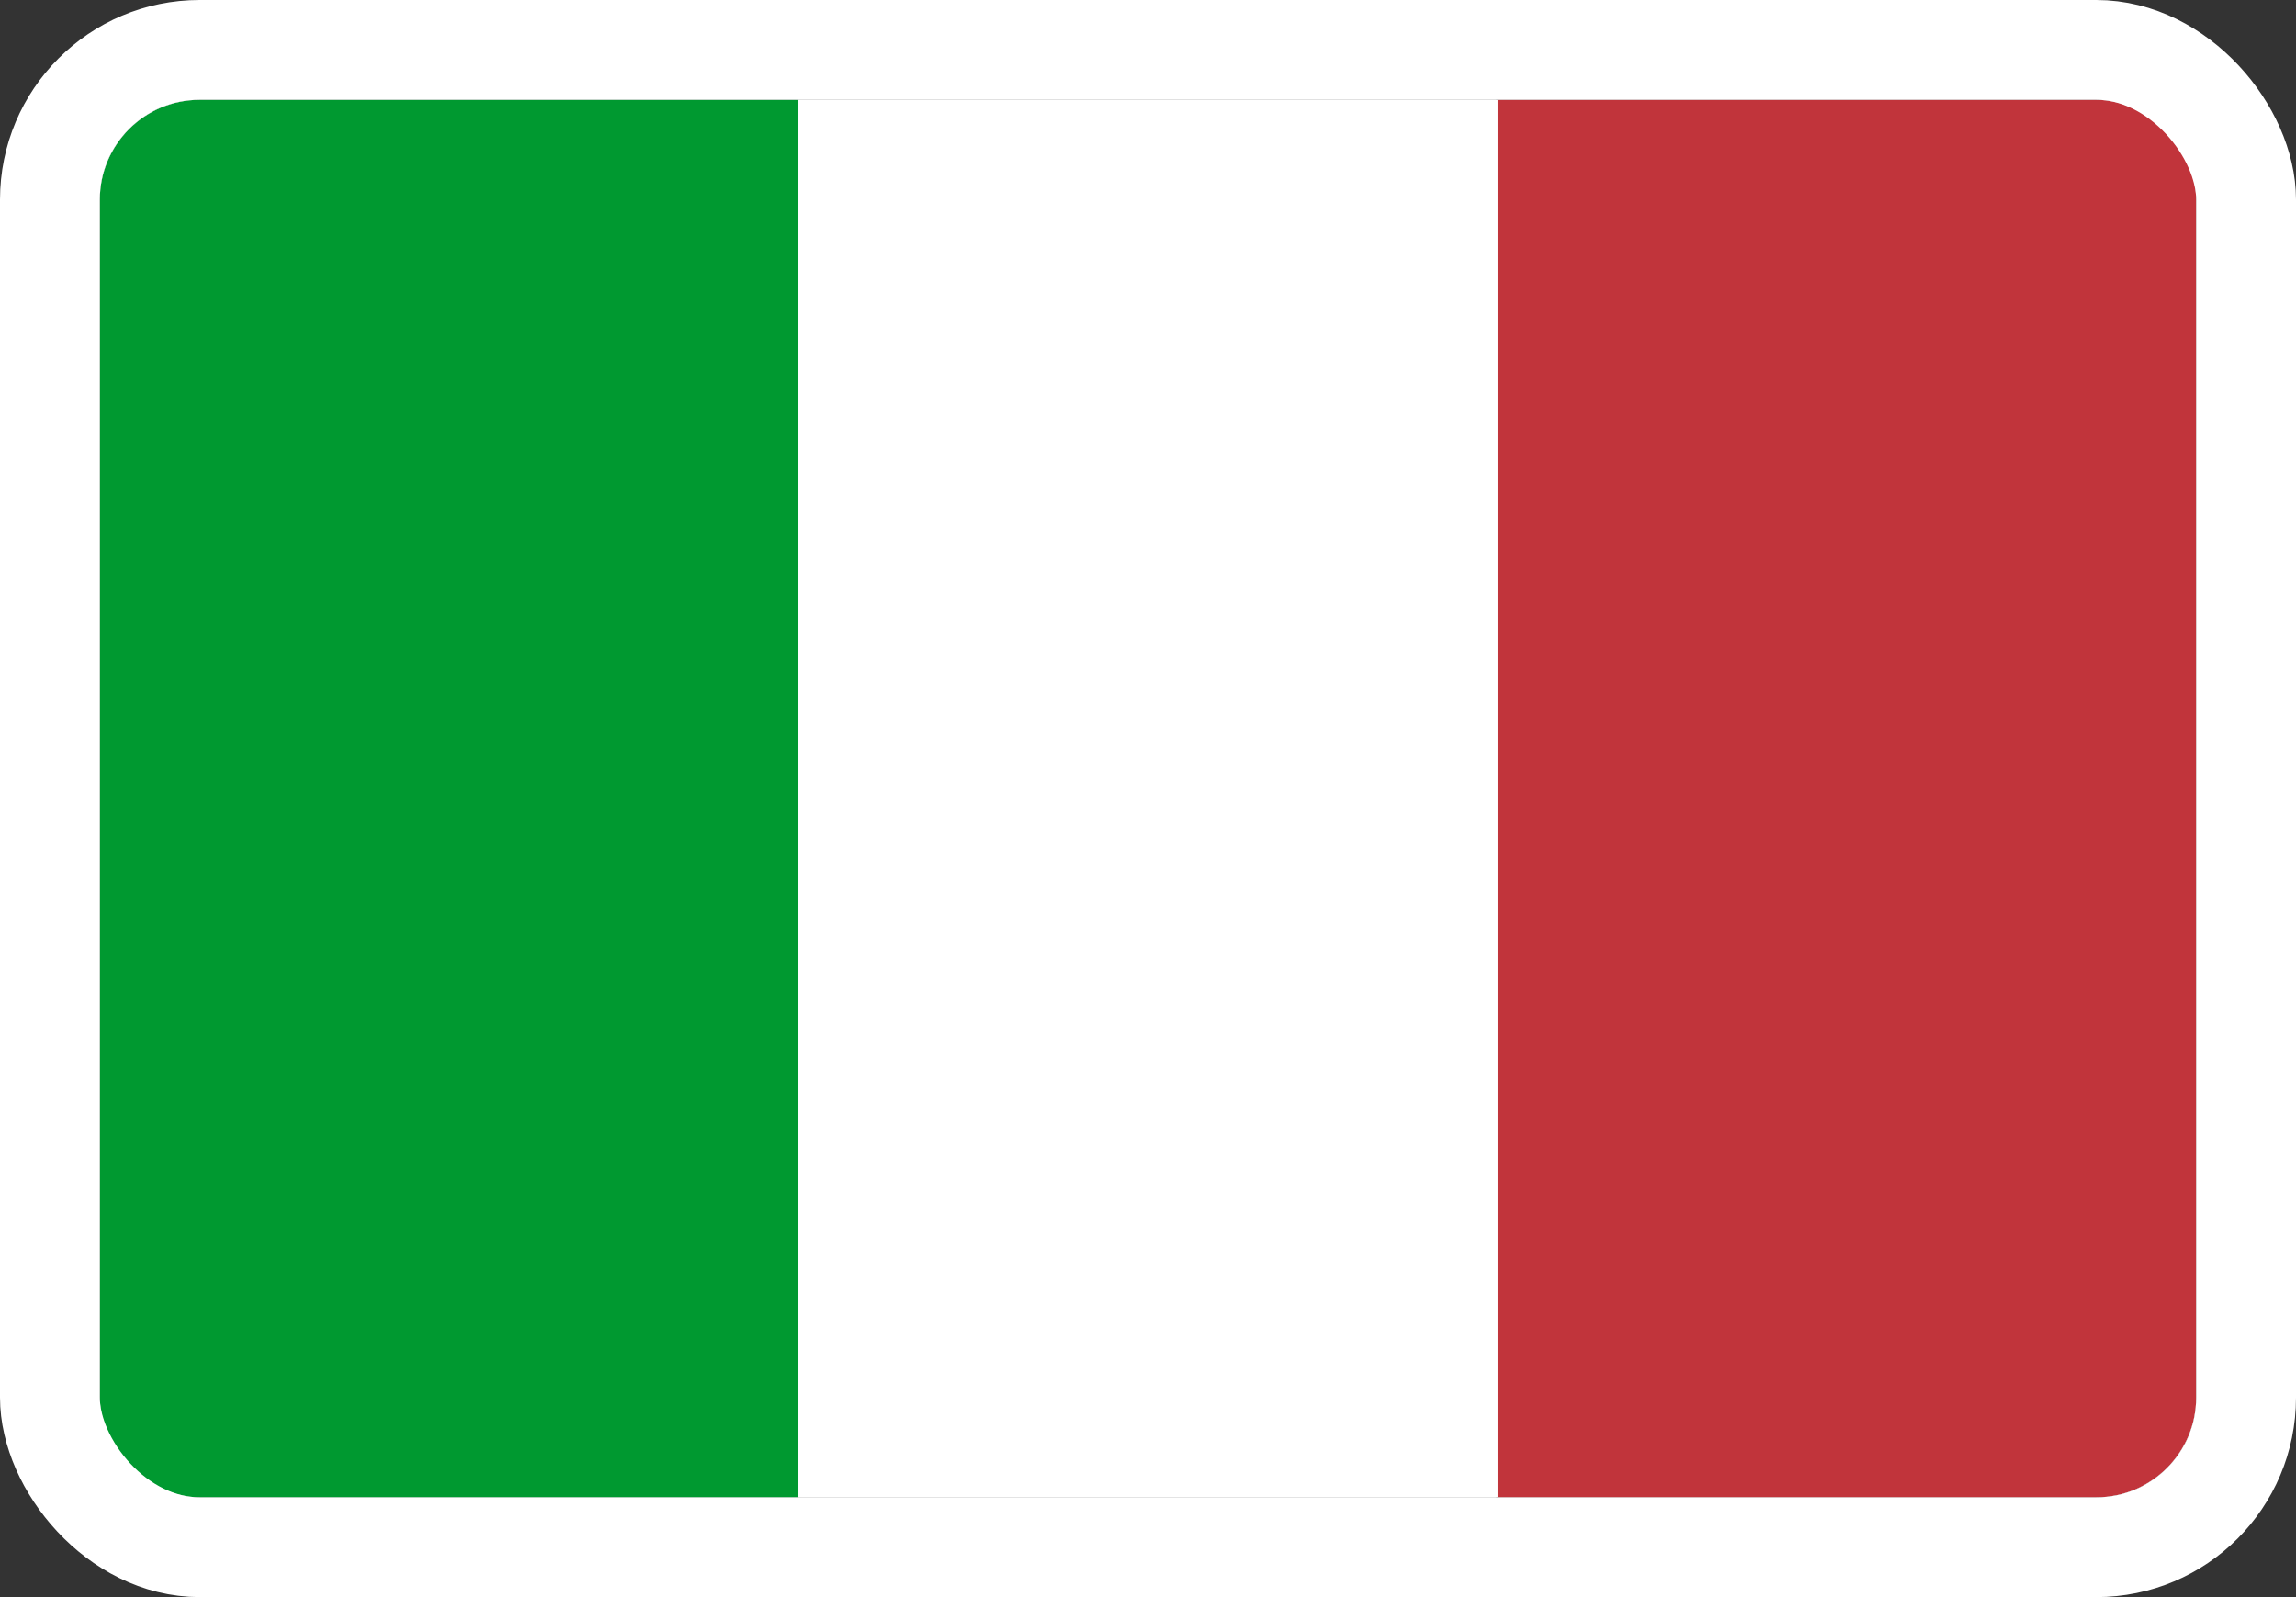
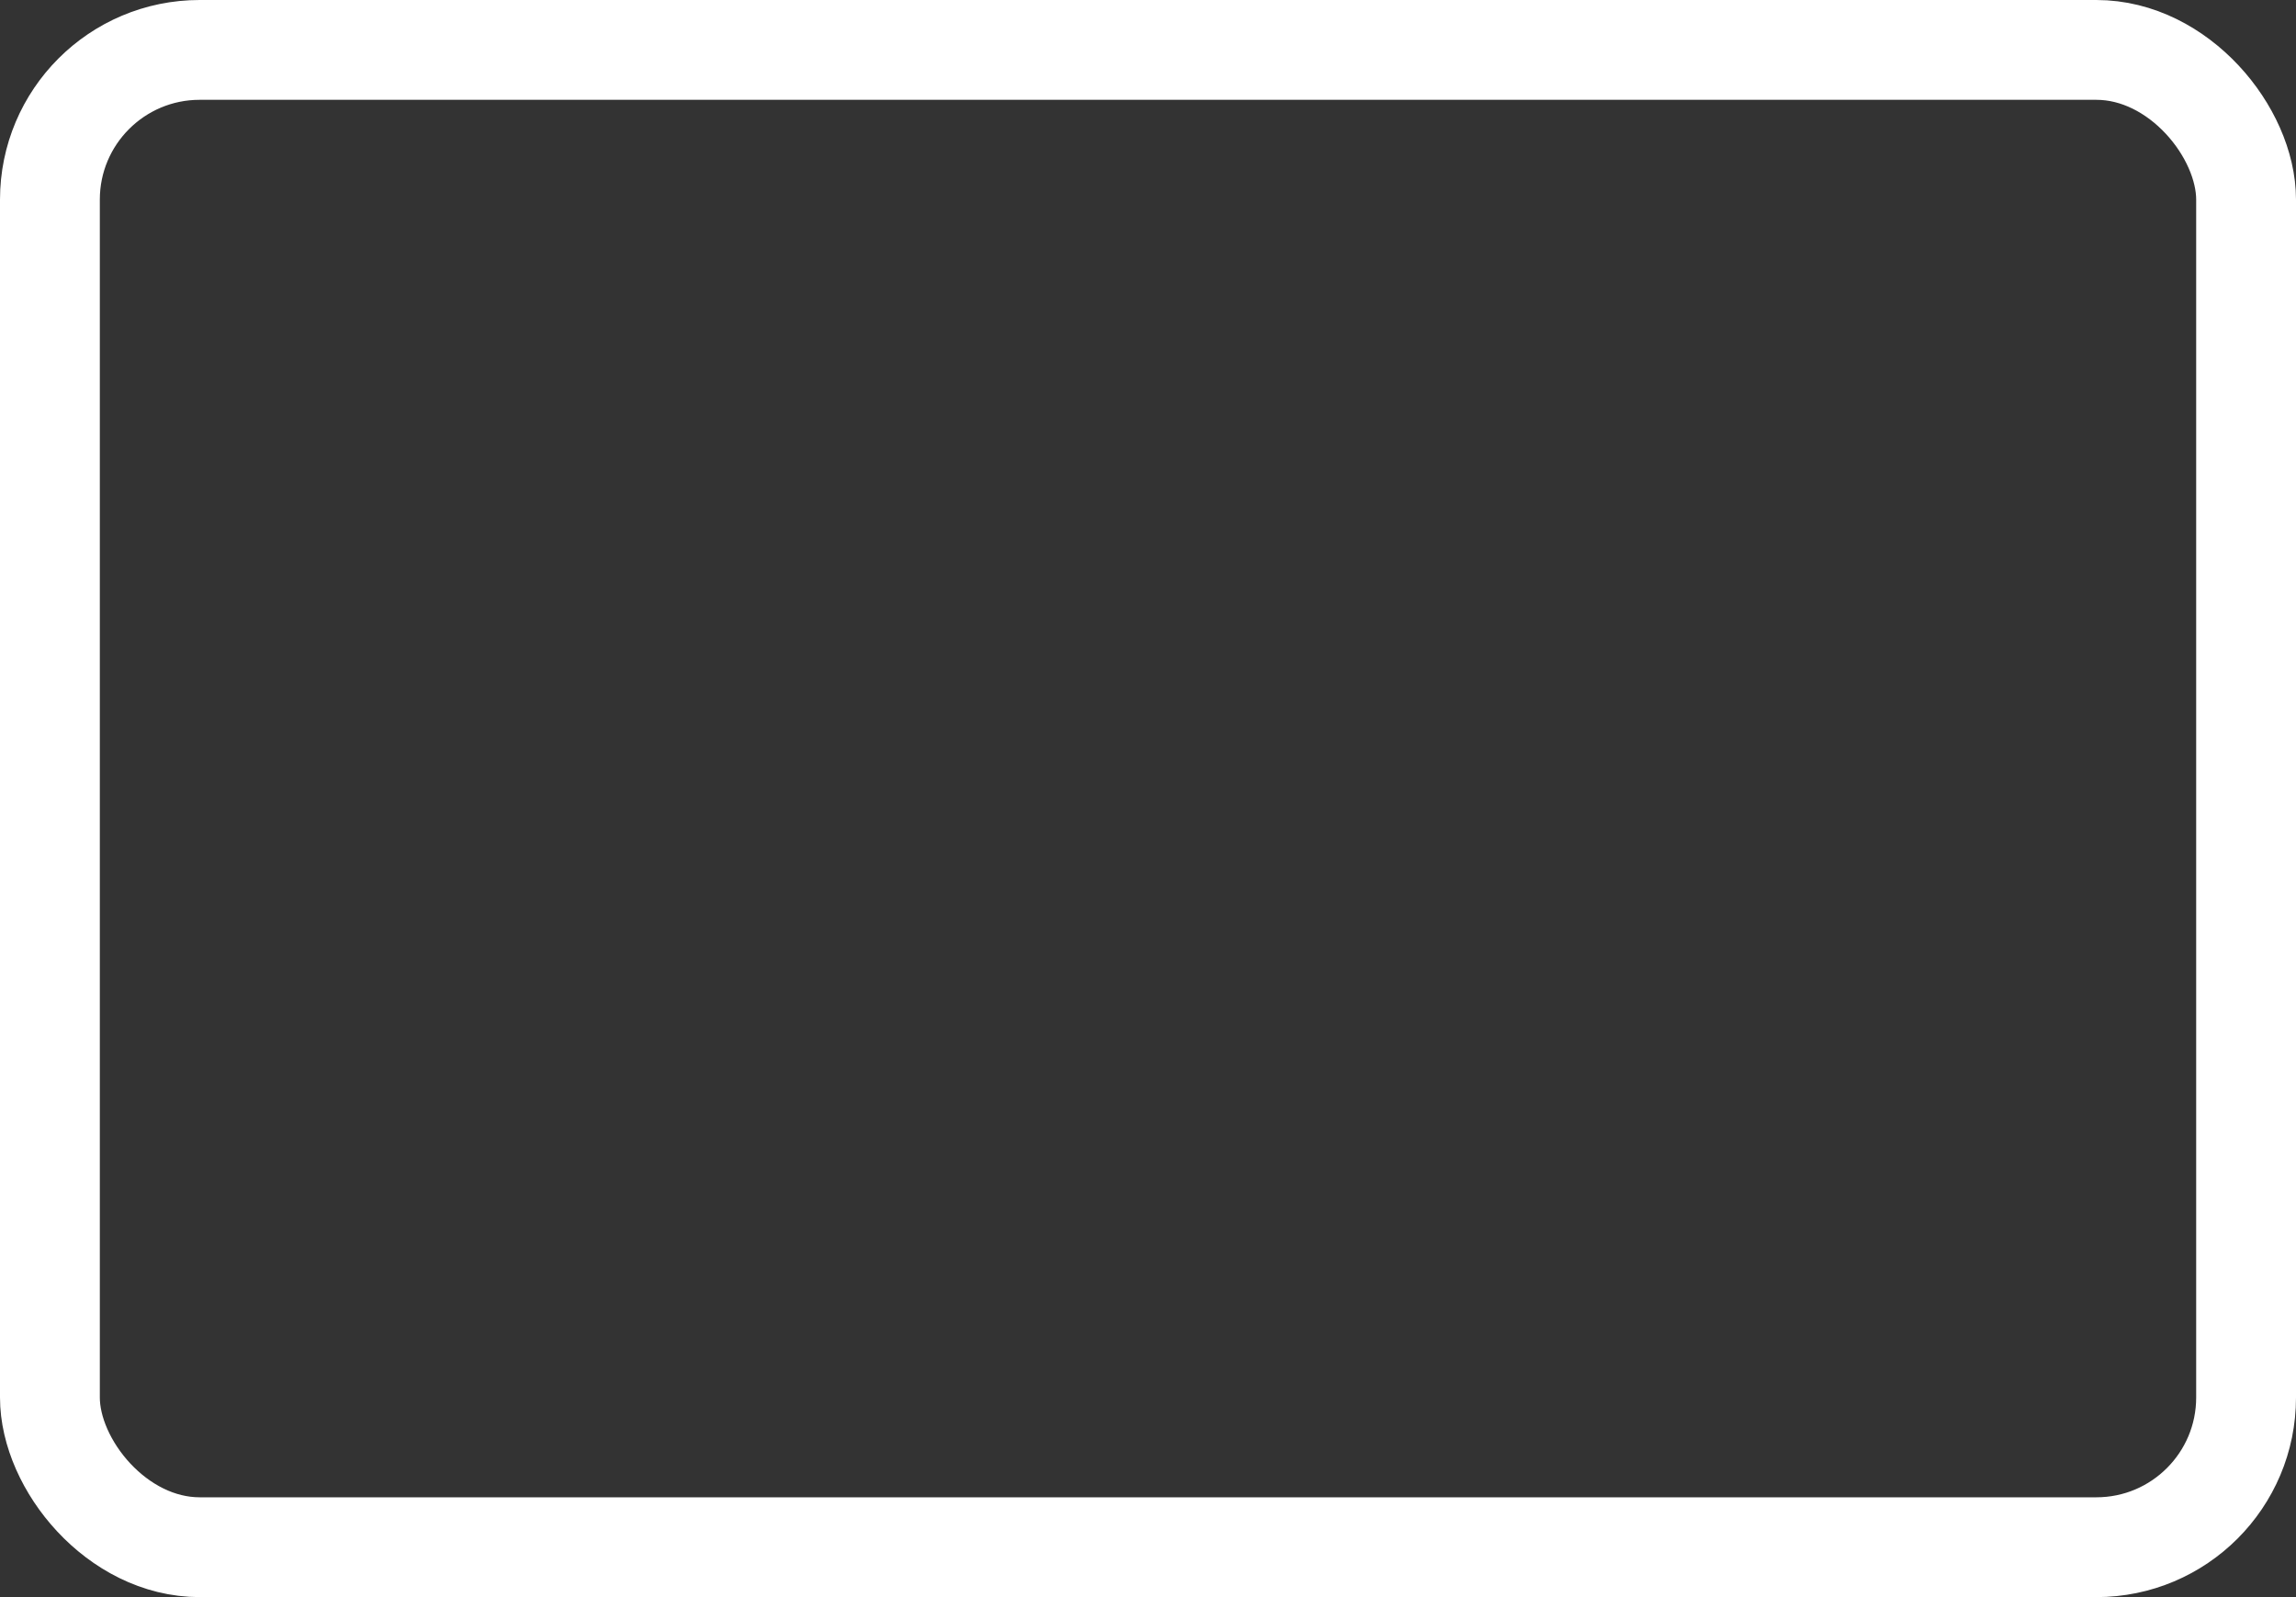
<svg xmlns="http://www.w3.org/2000/svg" width="23" height="16" viewBox="0 0 23 16" fill="none">
  <rect x="0" y="0" width="23" height="16" fill="#333333" stroke="none" />
  <g clip-path="url(#clip0_1510_6049)">
-     <rect x="1" y="1" width="21" height="14" rx="1" fill="white" />
-     <path d="M7.996 1H1V15H7.996V1Z" fill="#009930" />
-     <path d="M14.991 1H7.995V15H14.991V1Z" fill="white" />
-     <path d="M22 1H15.005V15H22V1Z" fill="#C1343B" />
-   </g>
+     </g>
  <rect x="0.5" y="0.5" width="22" height="15" rx="1.5" stroke="white" />
  <defs>
    <clipPath id="clip0_1510_6049">
-       <rect x="1" y="1" width="21" height="14" rx="1" fill="white" />
-     </clipPath>
+       </clipPath>
  </defs>
</svg>